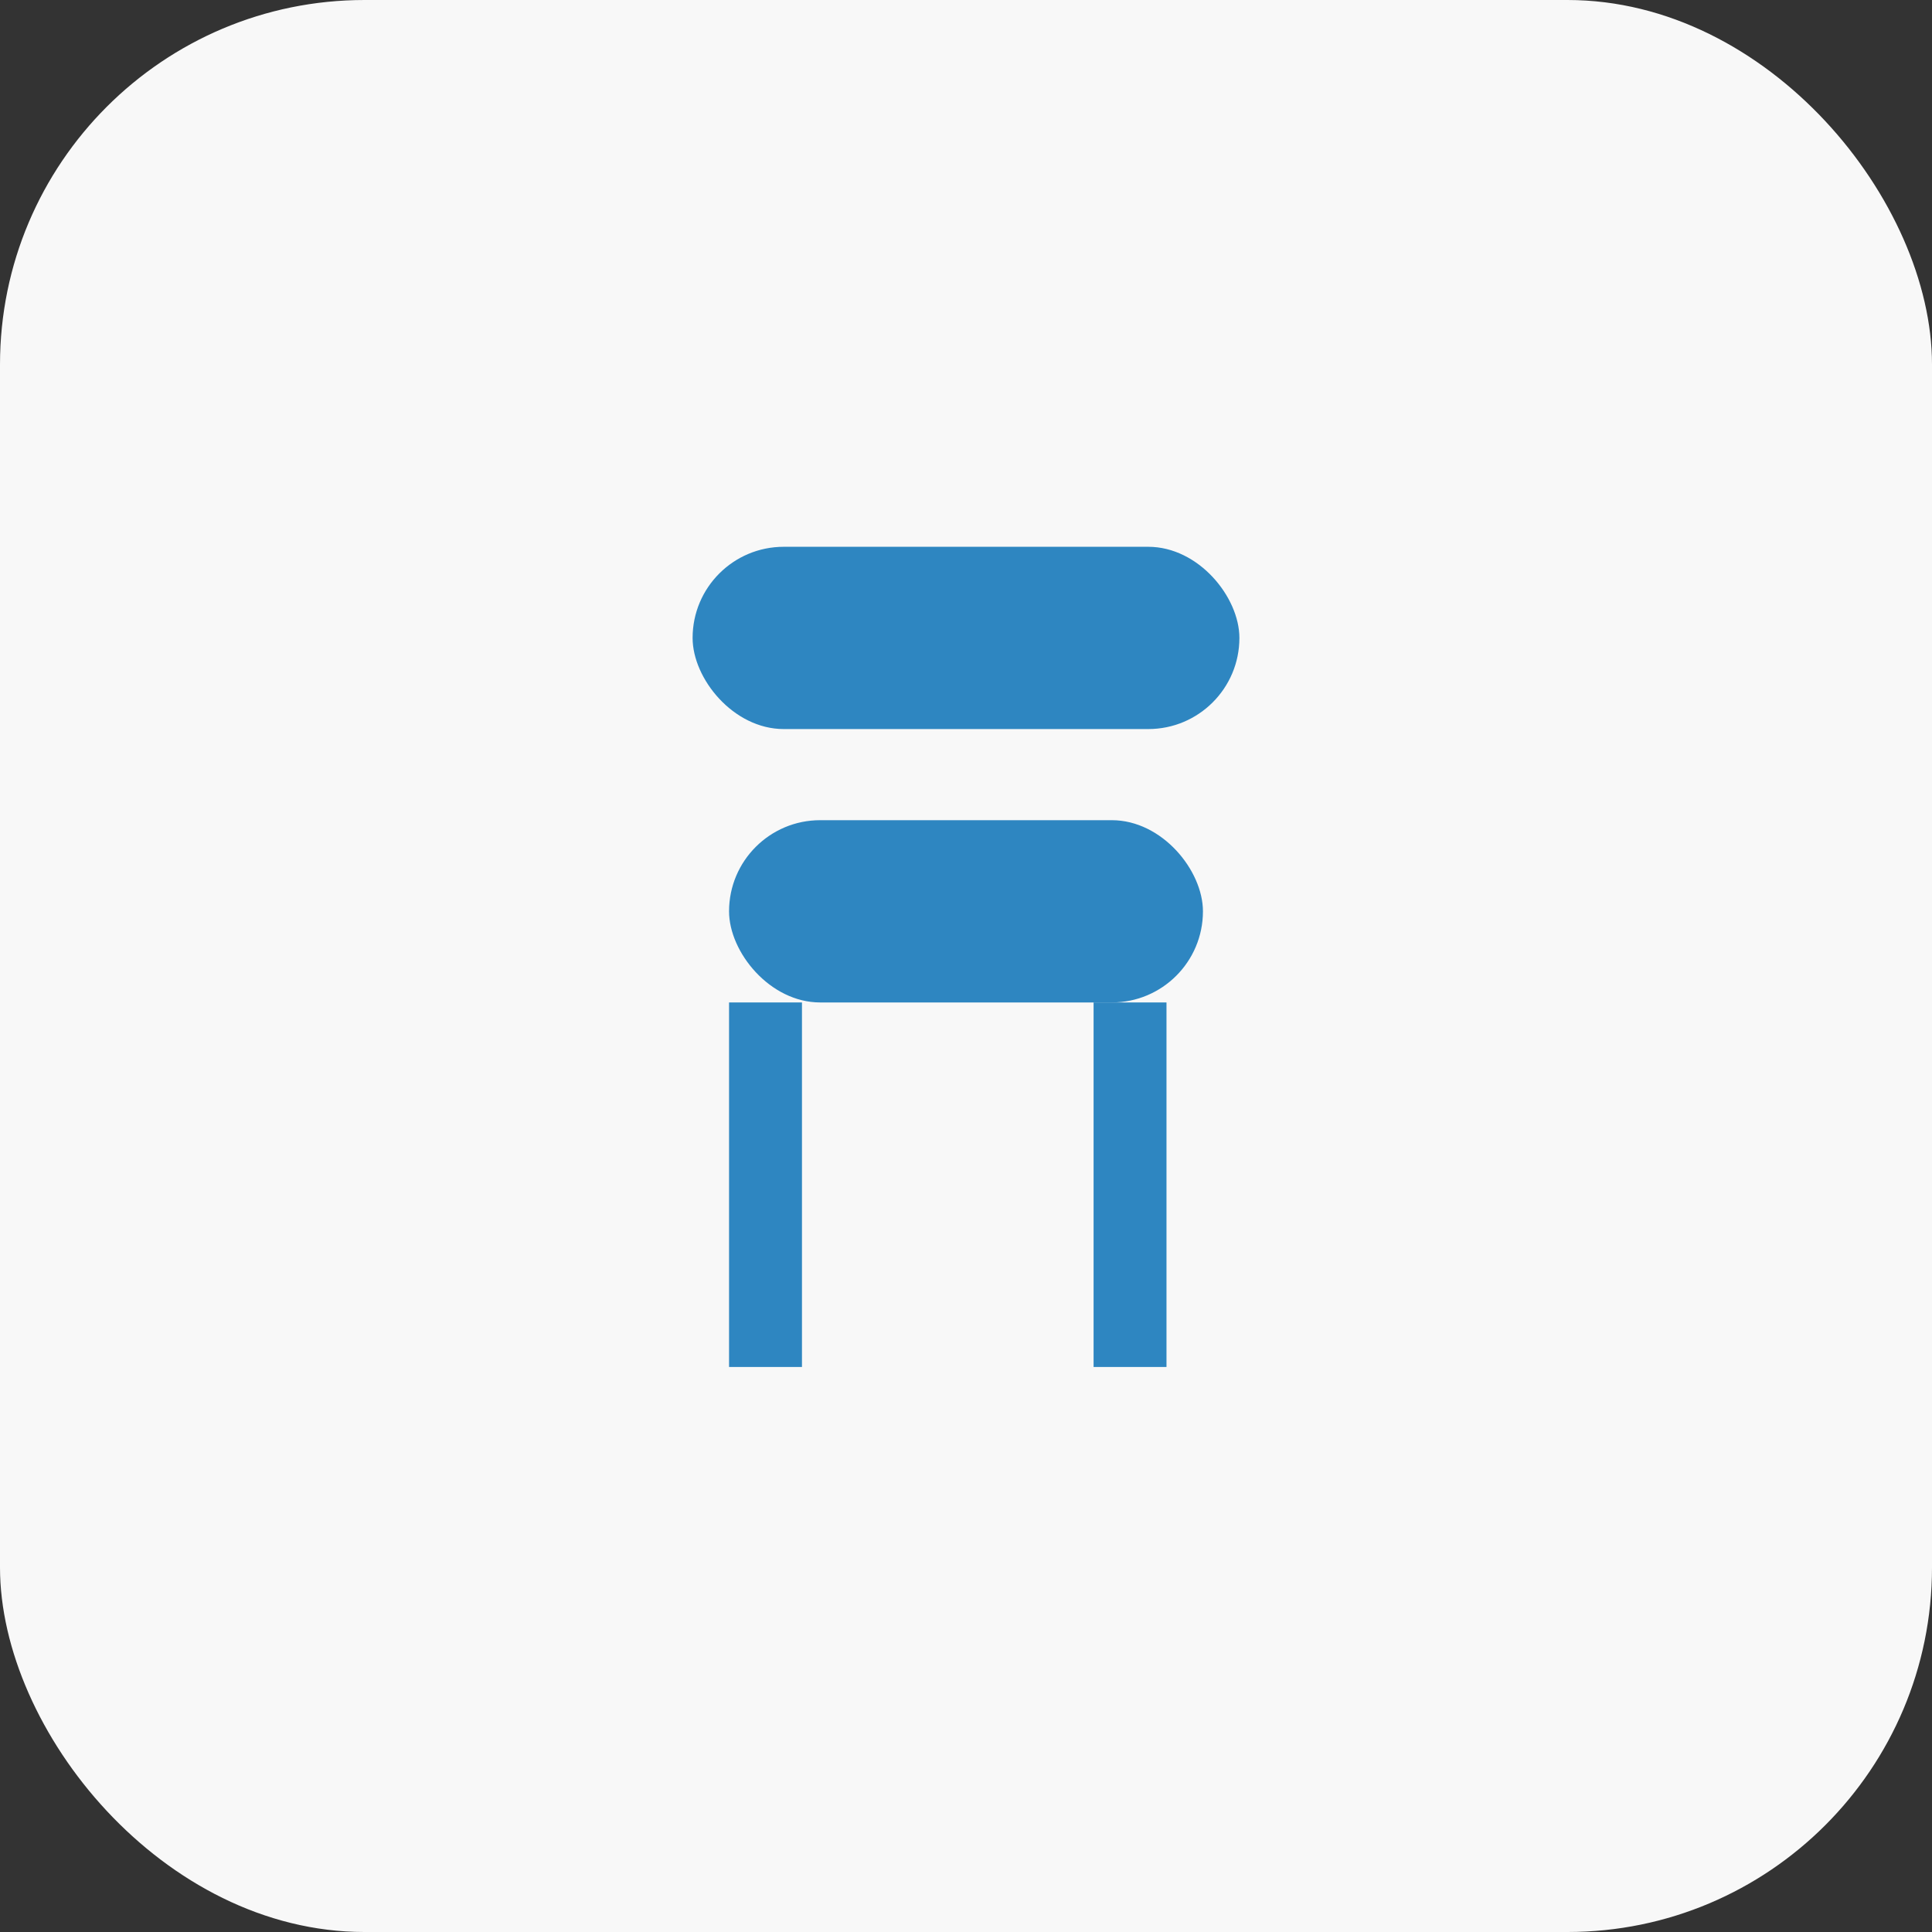
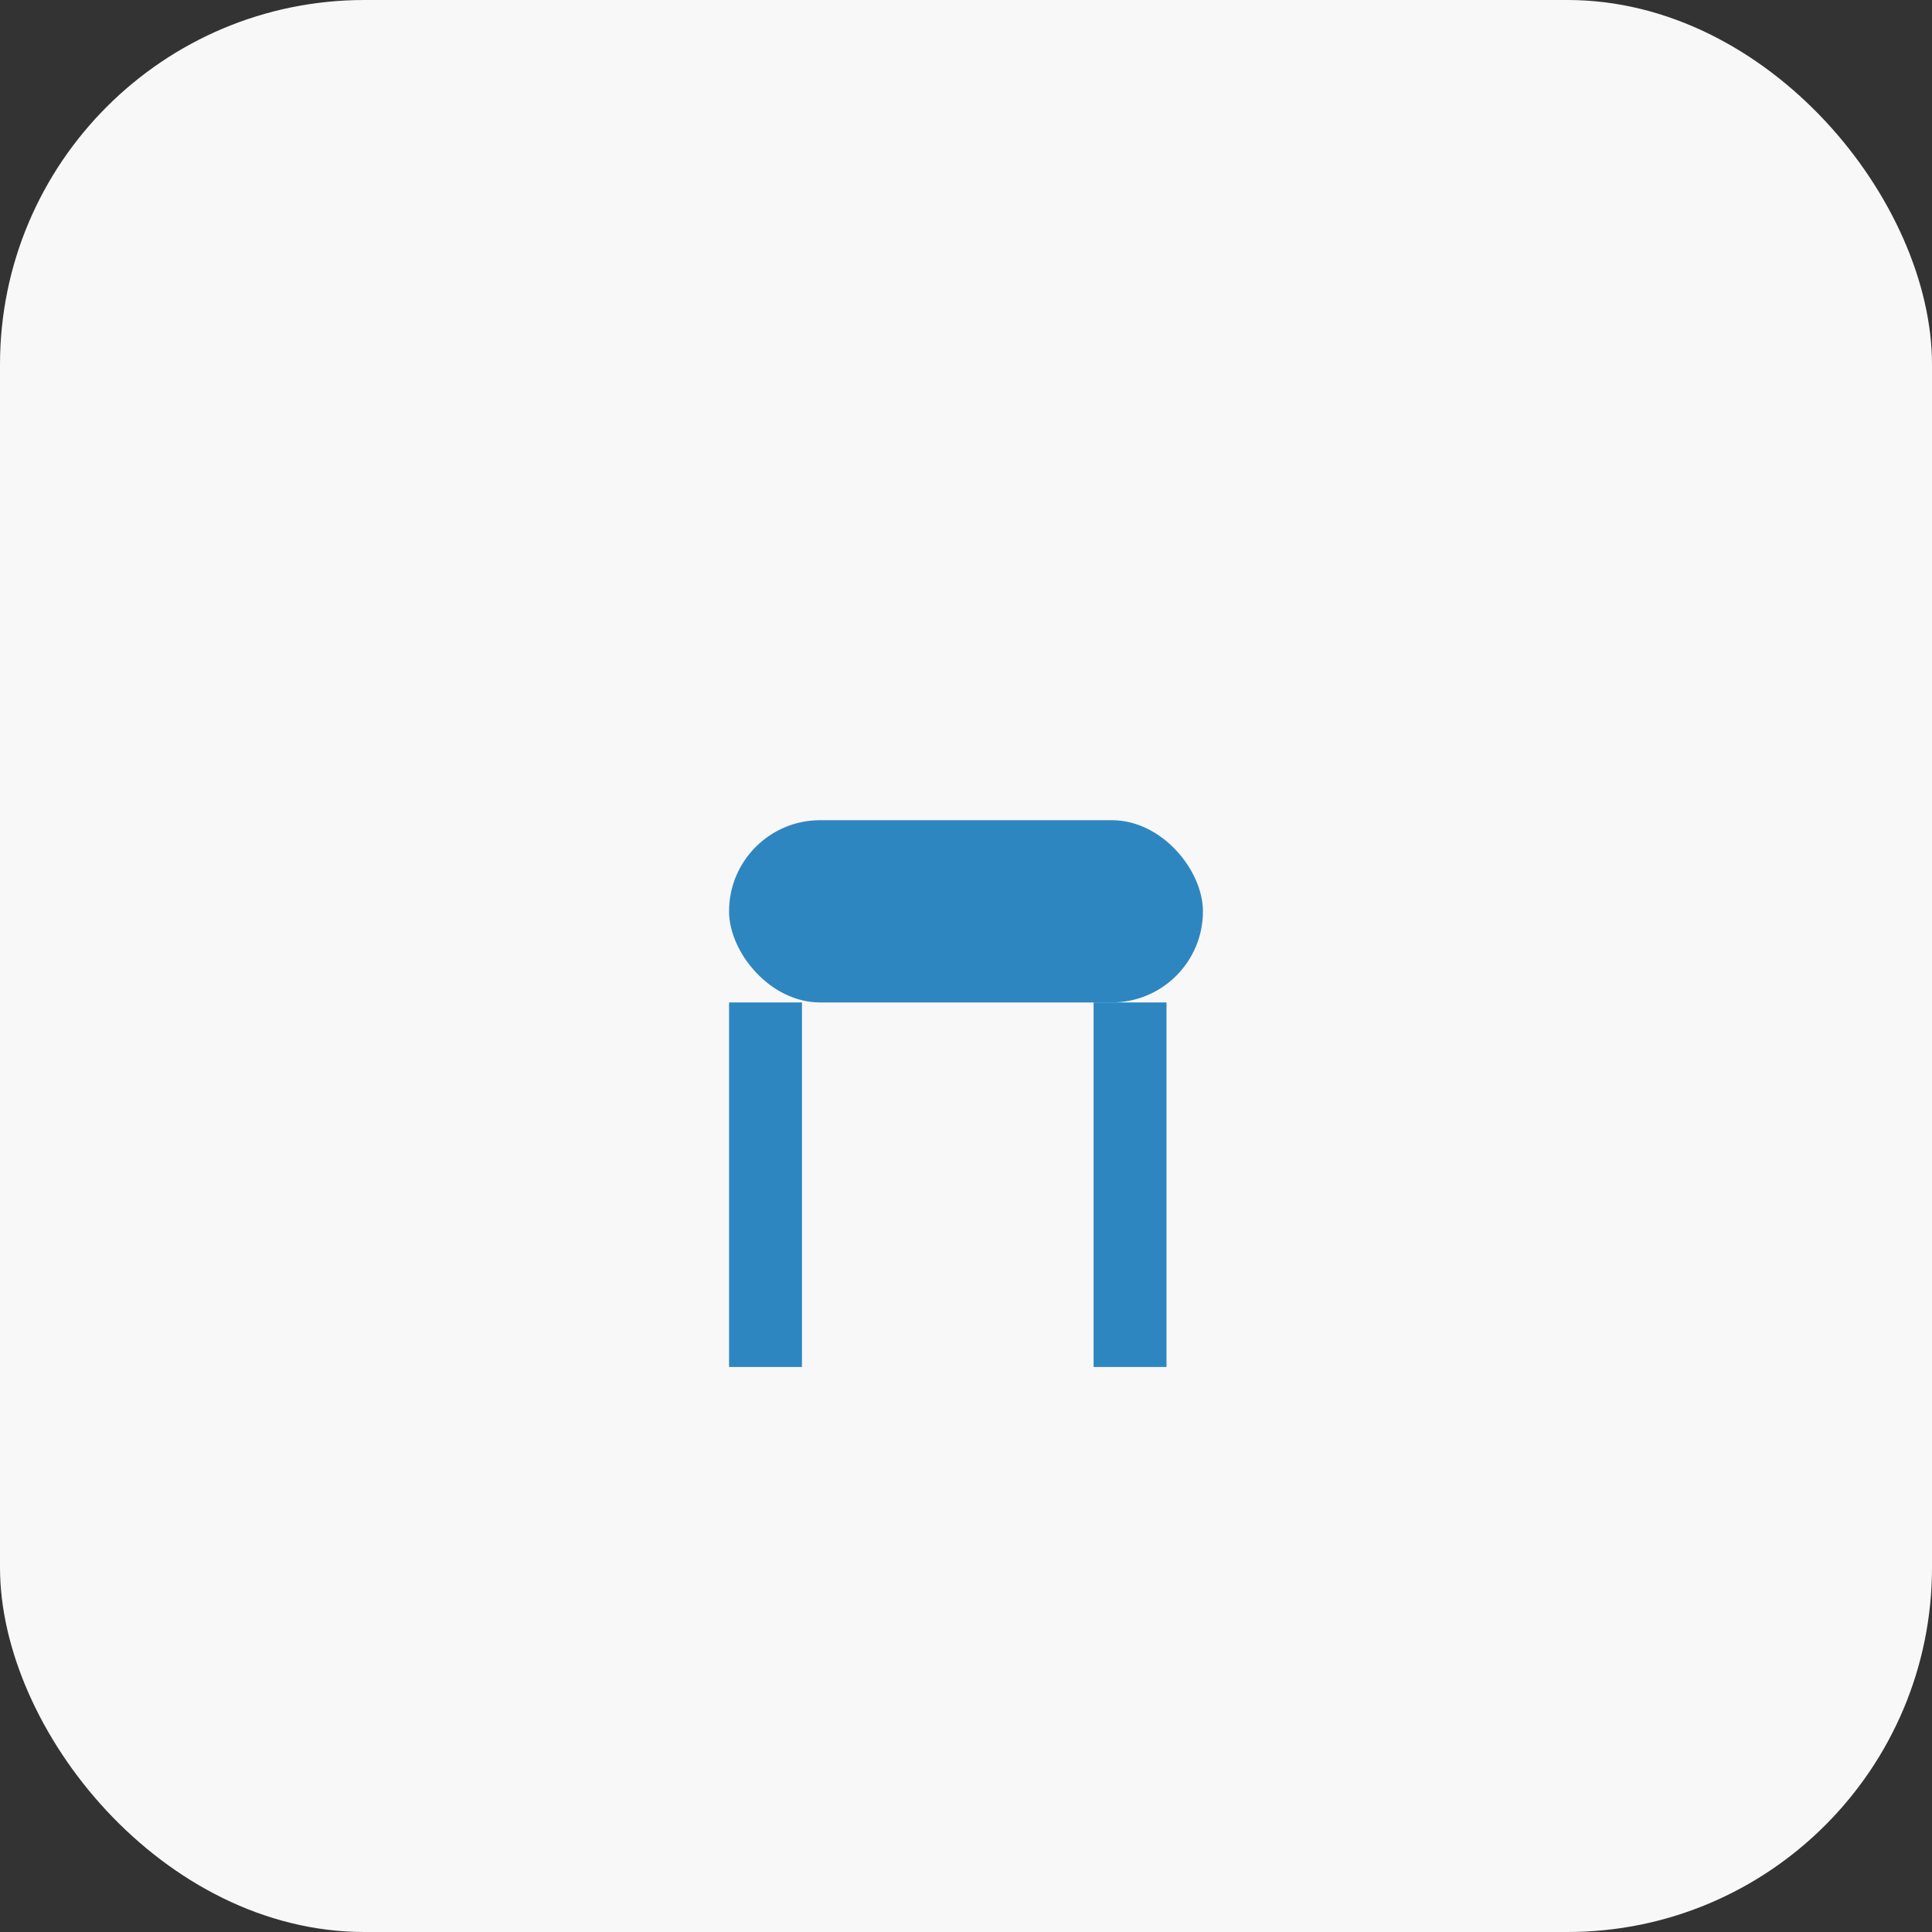
<svg xmlns="http://www.w3.org/2000/svg" baseProfile="tiny" height="106px" version="1.2" width="106px">
  <rect width="100%" height="100%" fill="#333333" stroke="none" />
  <defs />
  <rect fill="#f8f8f8" height="106" rx="20" ry="20" stroke="none" width="106" x="0" y="0" />
-   <rect fill="#2E86C1" height="10" rx="5" ry="5" width="30" x="38" y="30" />
  <rect fill="#2E86C1" height="10" rx="5" ry="5" width="26" x="40" y="45" />
  <line stroke="#2E86C1" stroke-width="4" x1="42" x2="42" y1="55" y2="75" />
  <line stroke="#2E86C1" stroke-width="4" x1="62" x2="62" y1="55" y2="75" />
</svg>